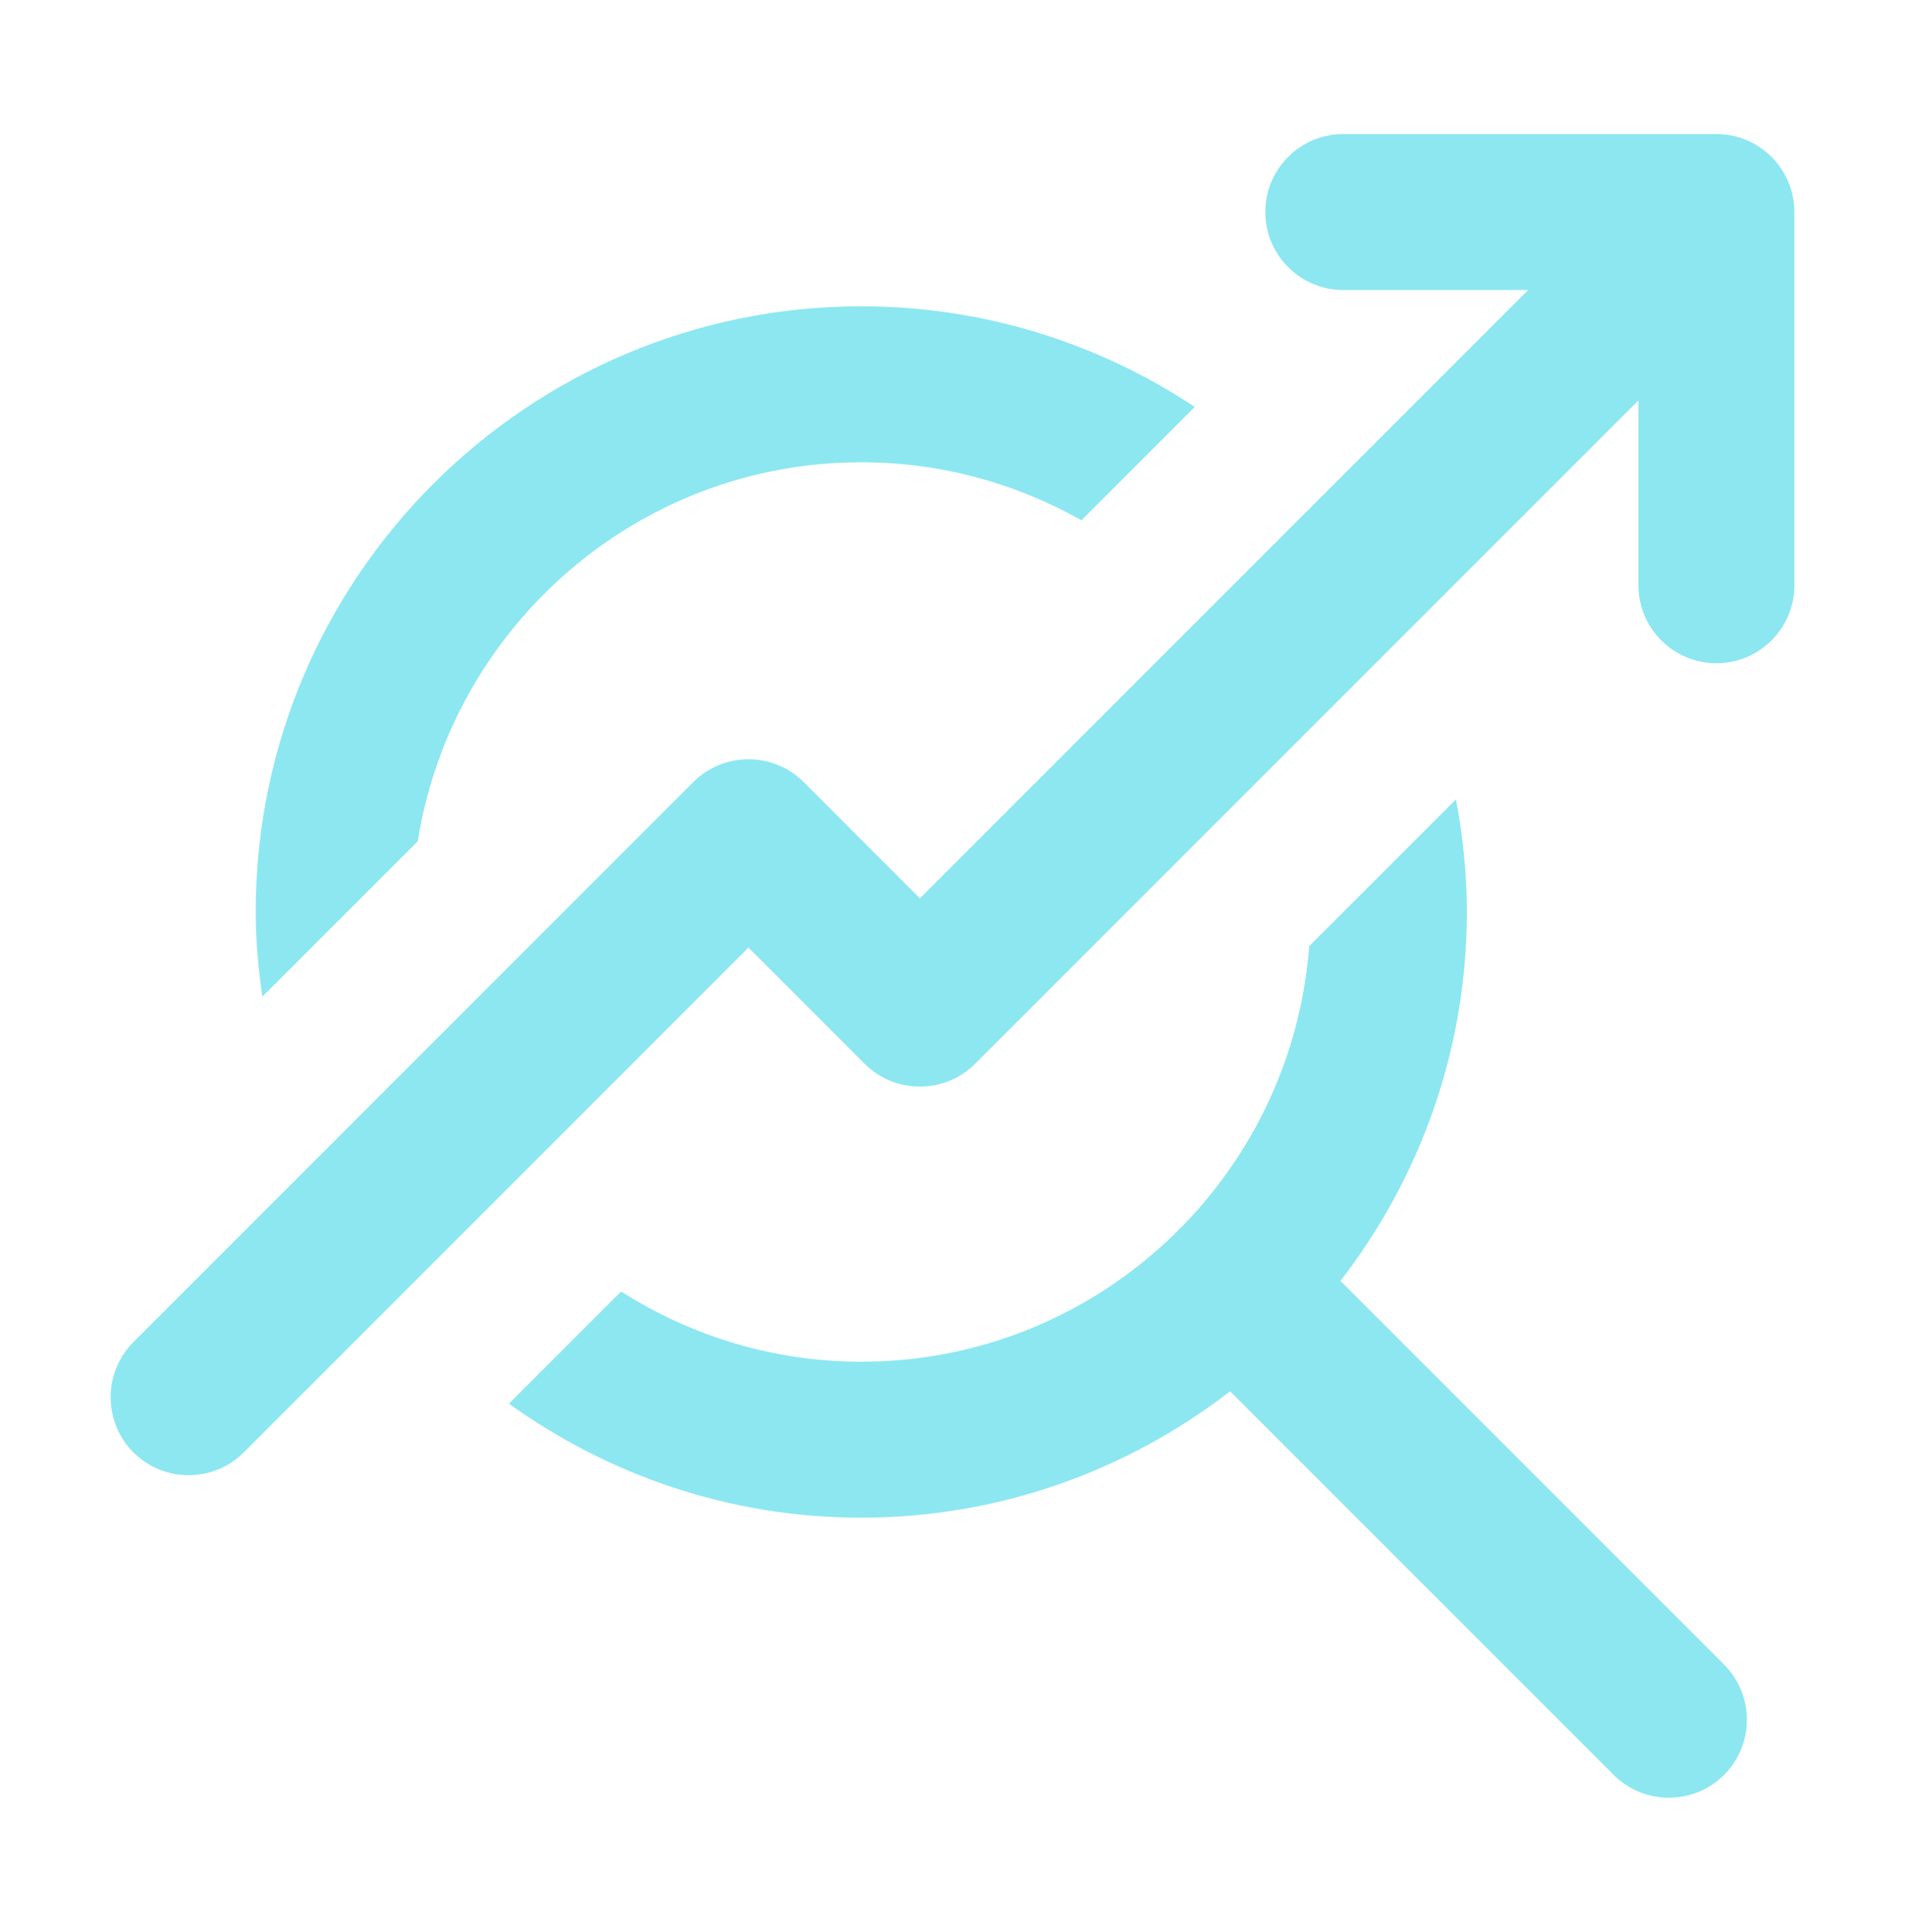
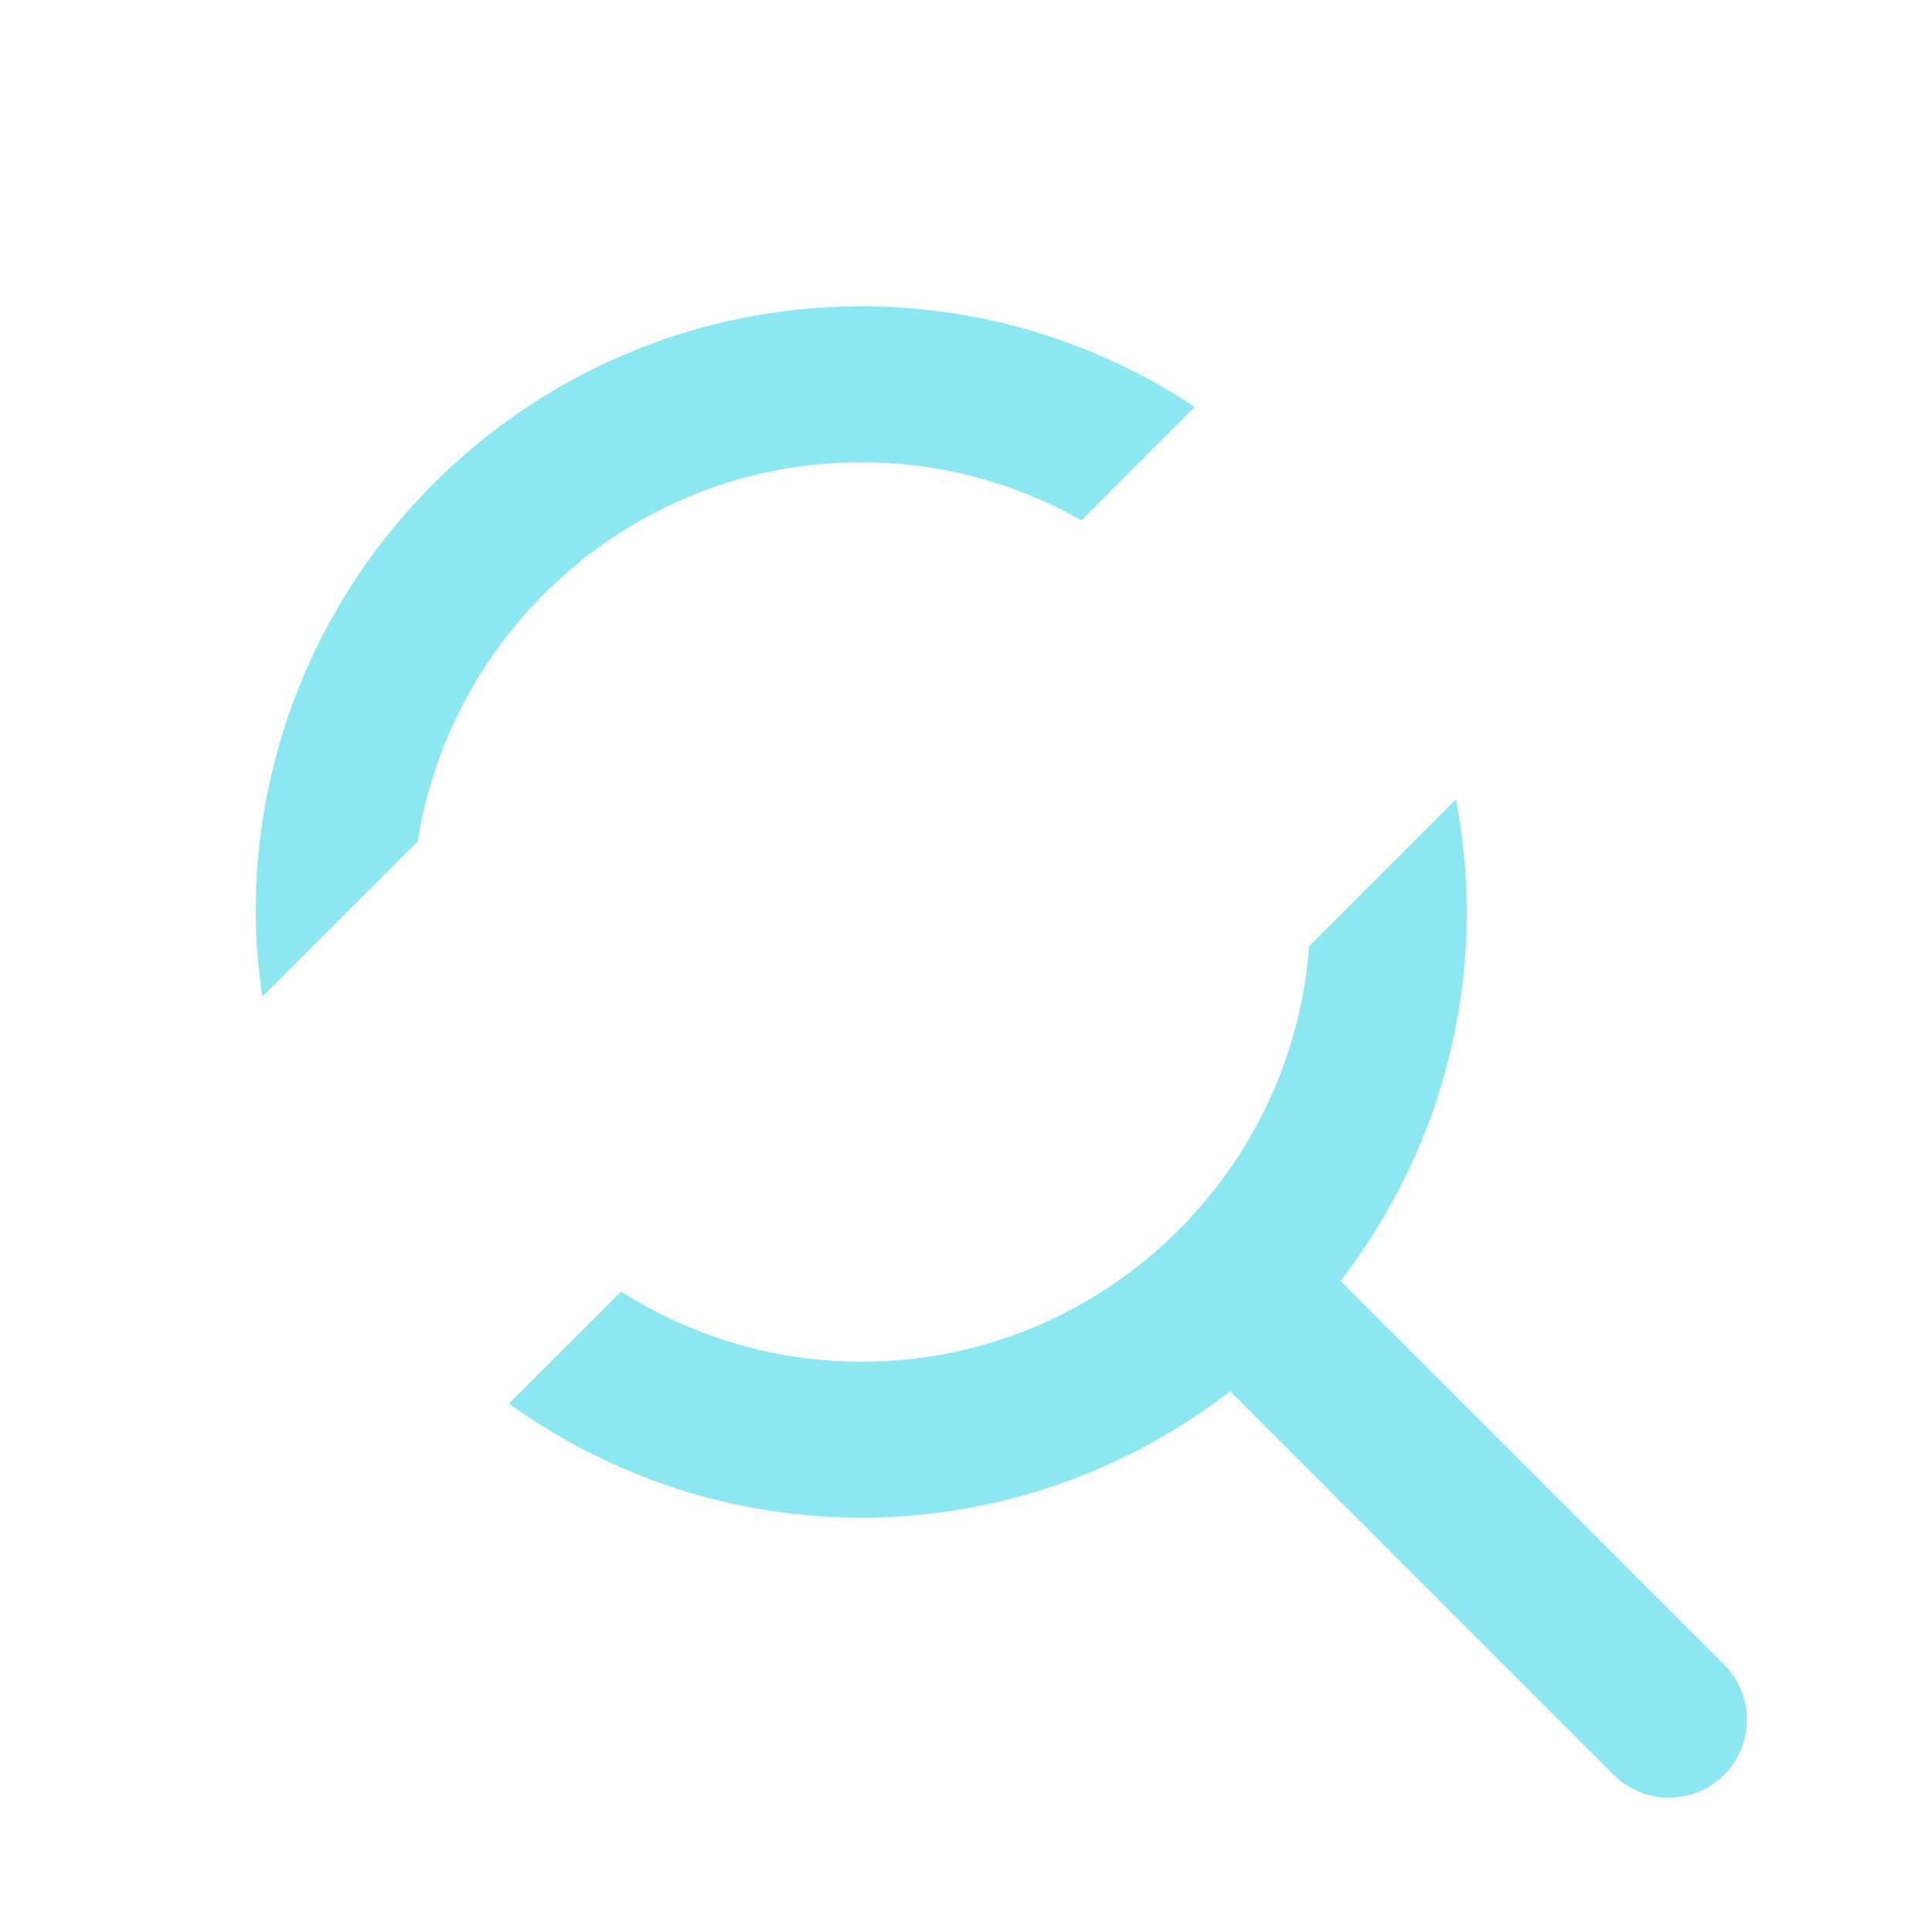
<svg xmlns="http://www.w3.org/2000/svg" version="1.1" id="Calque_1" x="0px" y="0px" width="216px" height="219px" viewBox="0 0 216 219" enable-background="new 0 0 216 219" xml:space="preserve">
  <g opacity="0.45">
    <path fill="#00CAE0" d="M47.368,95.366c3.87-24.302,24.918-42.959,50.288-42.959c9.068,0,17.573,2.408,24.96,6.576l12.853-12.852   c-10.854-7.19-23.844-11.406-37.813-11.406c-37.862,0-68.664,30.801-68.664,68.664c0,3.266,0.309,6.455,0.752,9.601L47.368,95.366z   " />
-     <path fill="#00CAE0" d="M151.992,145.214c8.946-11.597,14.329-26.078,14.329-41.824c0-4.367-0.453-8.625-1.236-12.767   l-16.642,16.637c-1.99,26.304-23.985,47.114-50.787,47.114c-10.018,0-19.342-2.946-27.231-7.96L57.71,159.128   c11.27,8.101,25.04,12.927,39.946,12.927c15.747,0,30.227-5.383,41.823-14.329l43.492,43.493c1.729,1.721,3.992,2.585,6.257,2.585   s4.529-0.864,6.256-2.585c3.448-3.455,3.448-9.058,0-12.513L151.992,145.214z" />
-     <path fill="#00CAE0" d="M194.614,15.196h-42.303c-4.881,0-8.841,3.959-8.841,8.841c0,4.881,3.96,8.841,8.841,8.841h20.964   l-68.973,68.965L91.125,88.658c-3.454-3.441-9.058-3.441-12.512,0L15.13,152.142c-3.447,3.454-3.447,9.058,0,12.513   c1.728,1.72,3.992,2.584,6.256,2.584c2.265,0,4.529-0.864,6.256-2.584l57.228-57.233l13.178,13.184   c3.454,3.441,9.064,3.441,12.506,0l75.222-75.215v20.956c0,4.881,3.96,8.841,8.84,8.841c4.882,0,8.841-3.96,8.841-8.841V24.037   C203.455,19.155,199.496,15.196,194.614,15.196z" />
+     <path fill="#00CAE0" d="M151.992,145.214c8.946-11.597,14.329-26.078,14.329-41.824c0-4.367-0.453-8.625-1.236-12.767   l-16.642,16.637c-1.99,26.304-23.985,47.114-50.787,47.114c-10.018,0-19.342-2.946-27.231-7.96L57.71,159.128   c11.27,8.101,25.04,12.927,39.946,12.927c15.747,0,30.227-5.383,41.823-14.329l43.492,43.493c1.729,1.721,3.992,2.585,6.257,2.585   s4.529-0.864,6.256-2.585c3.448-3.455,3.448-9.058,0-12.513z" />
  </g>
</svg>